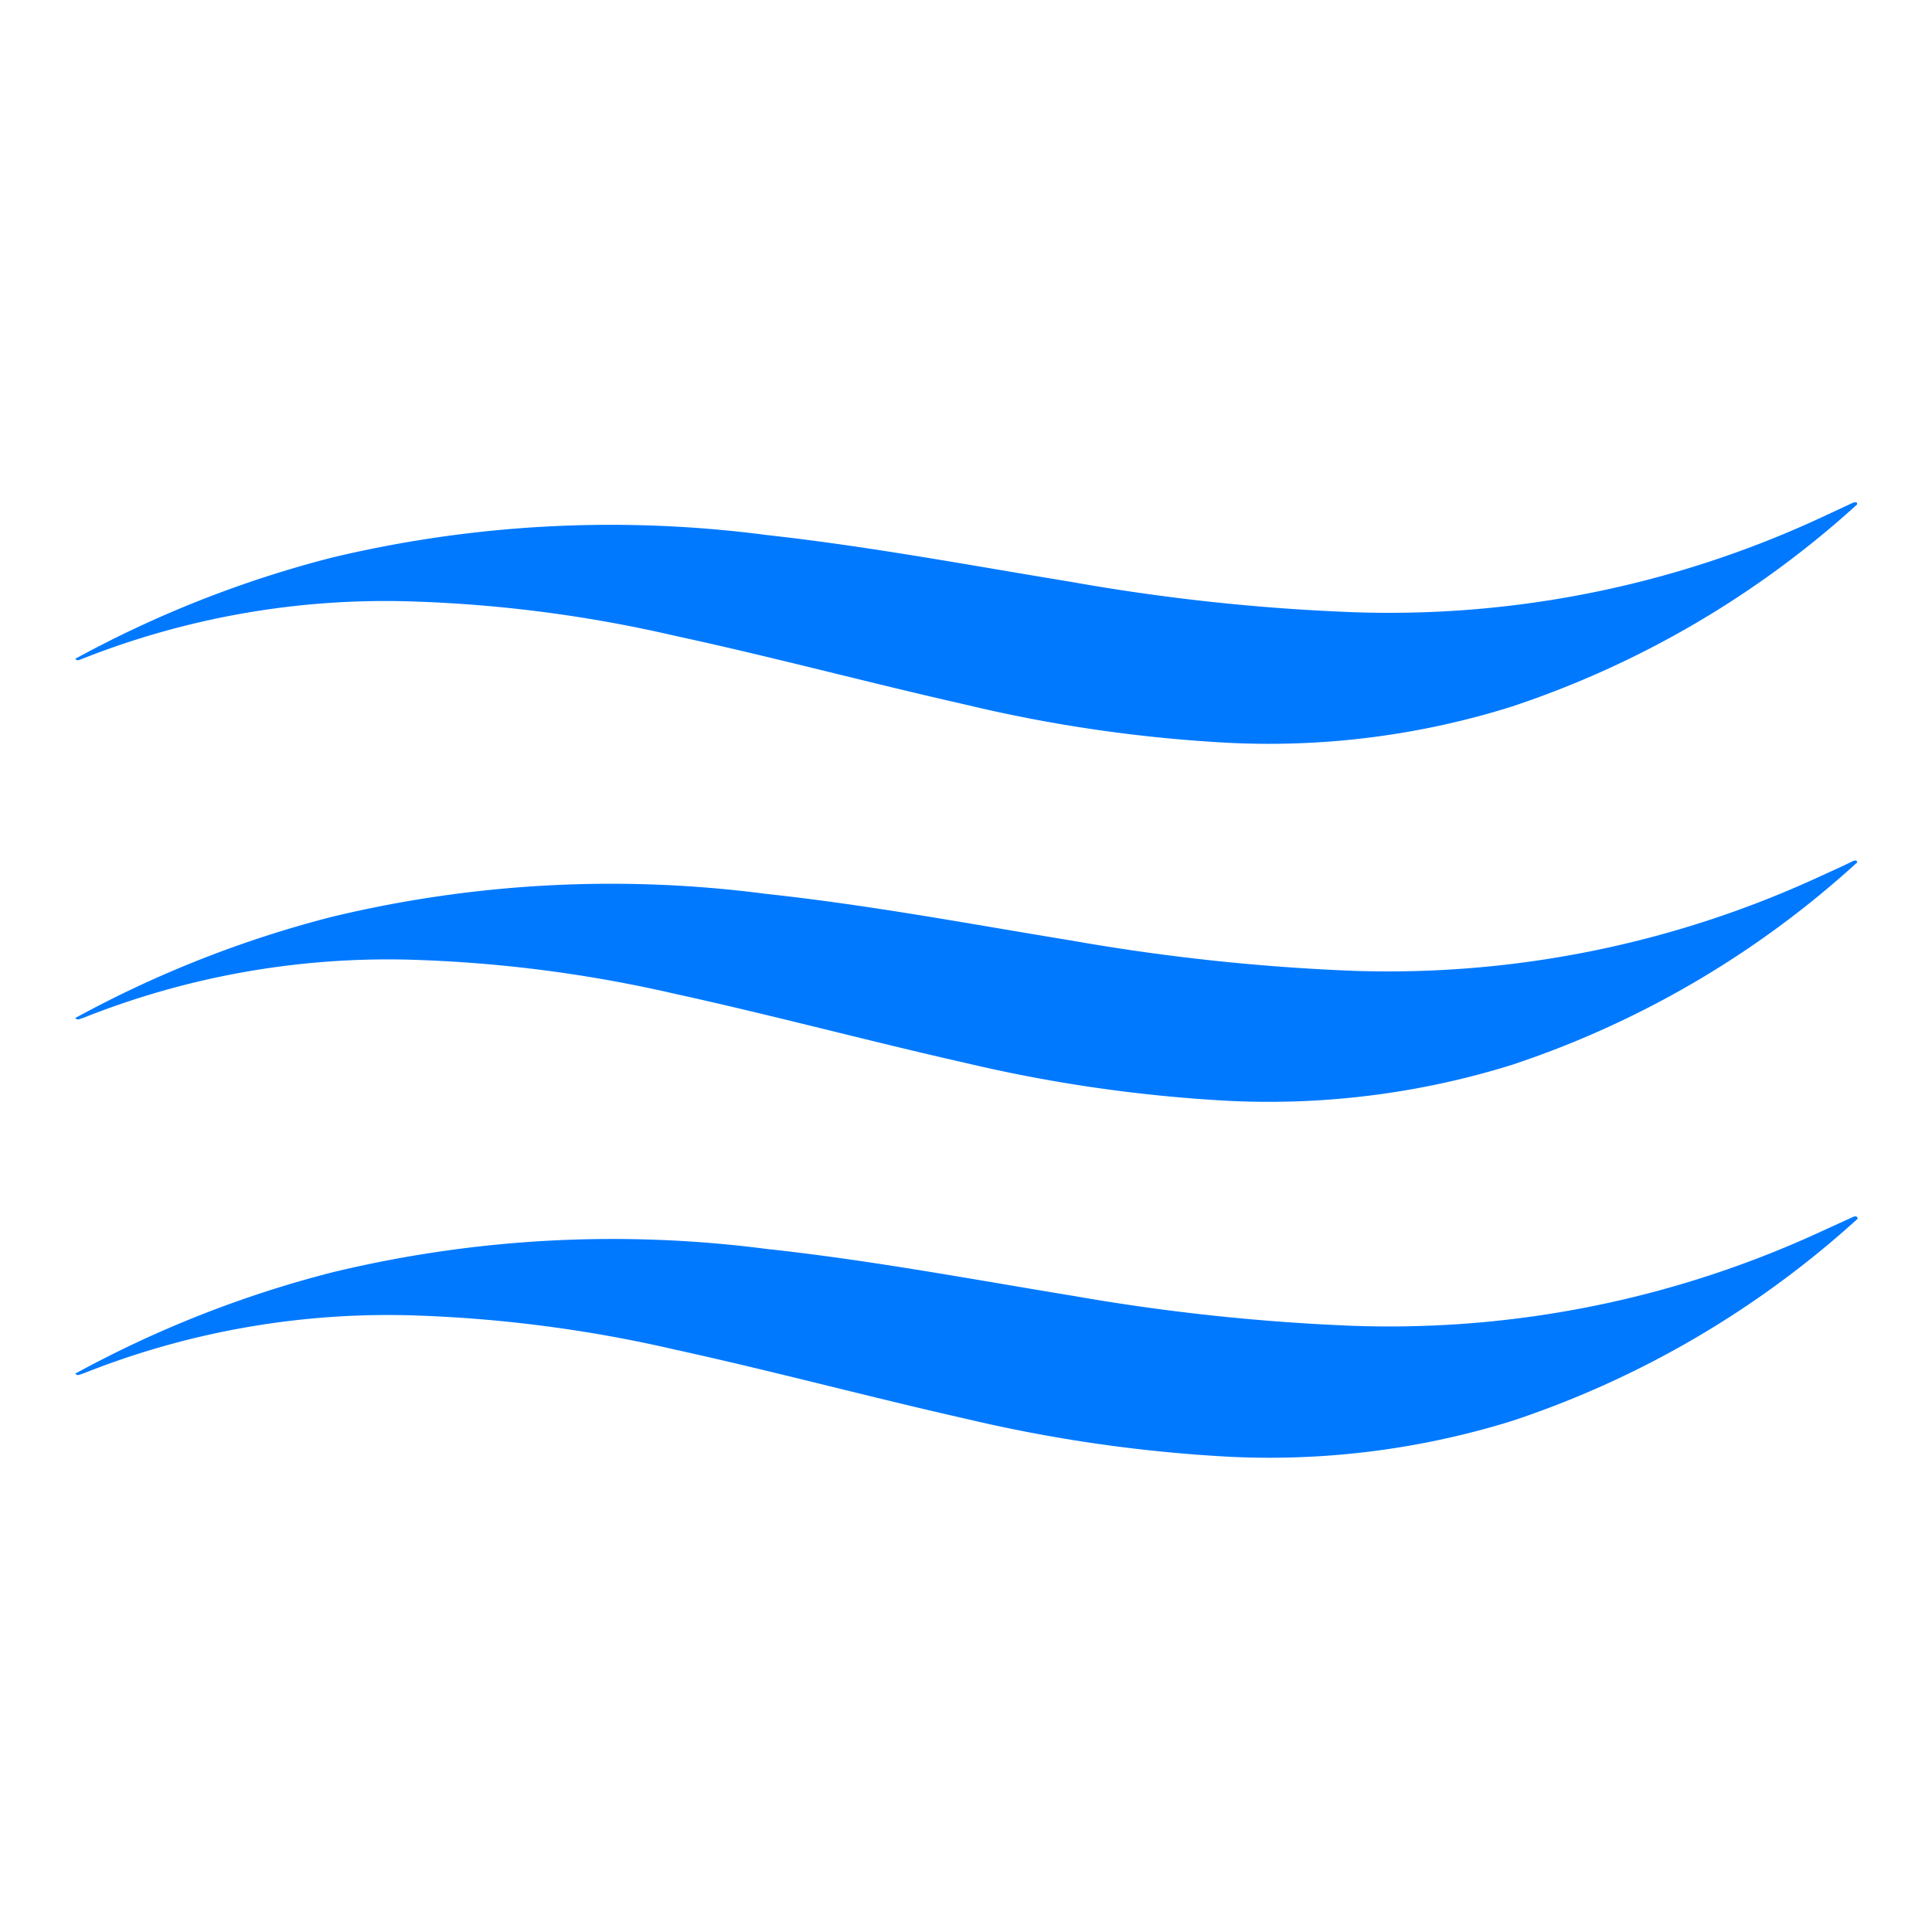
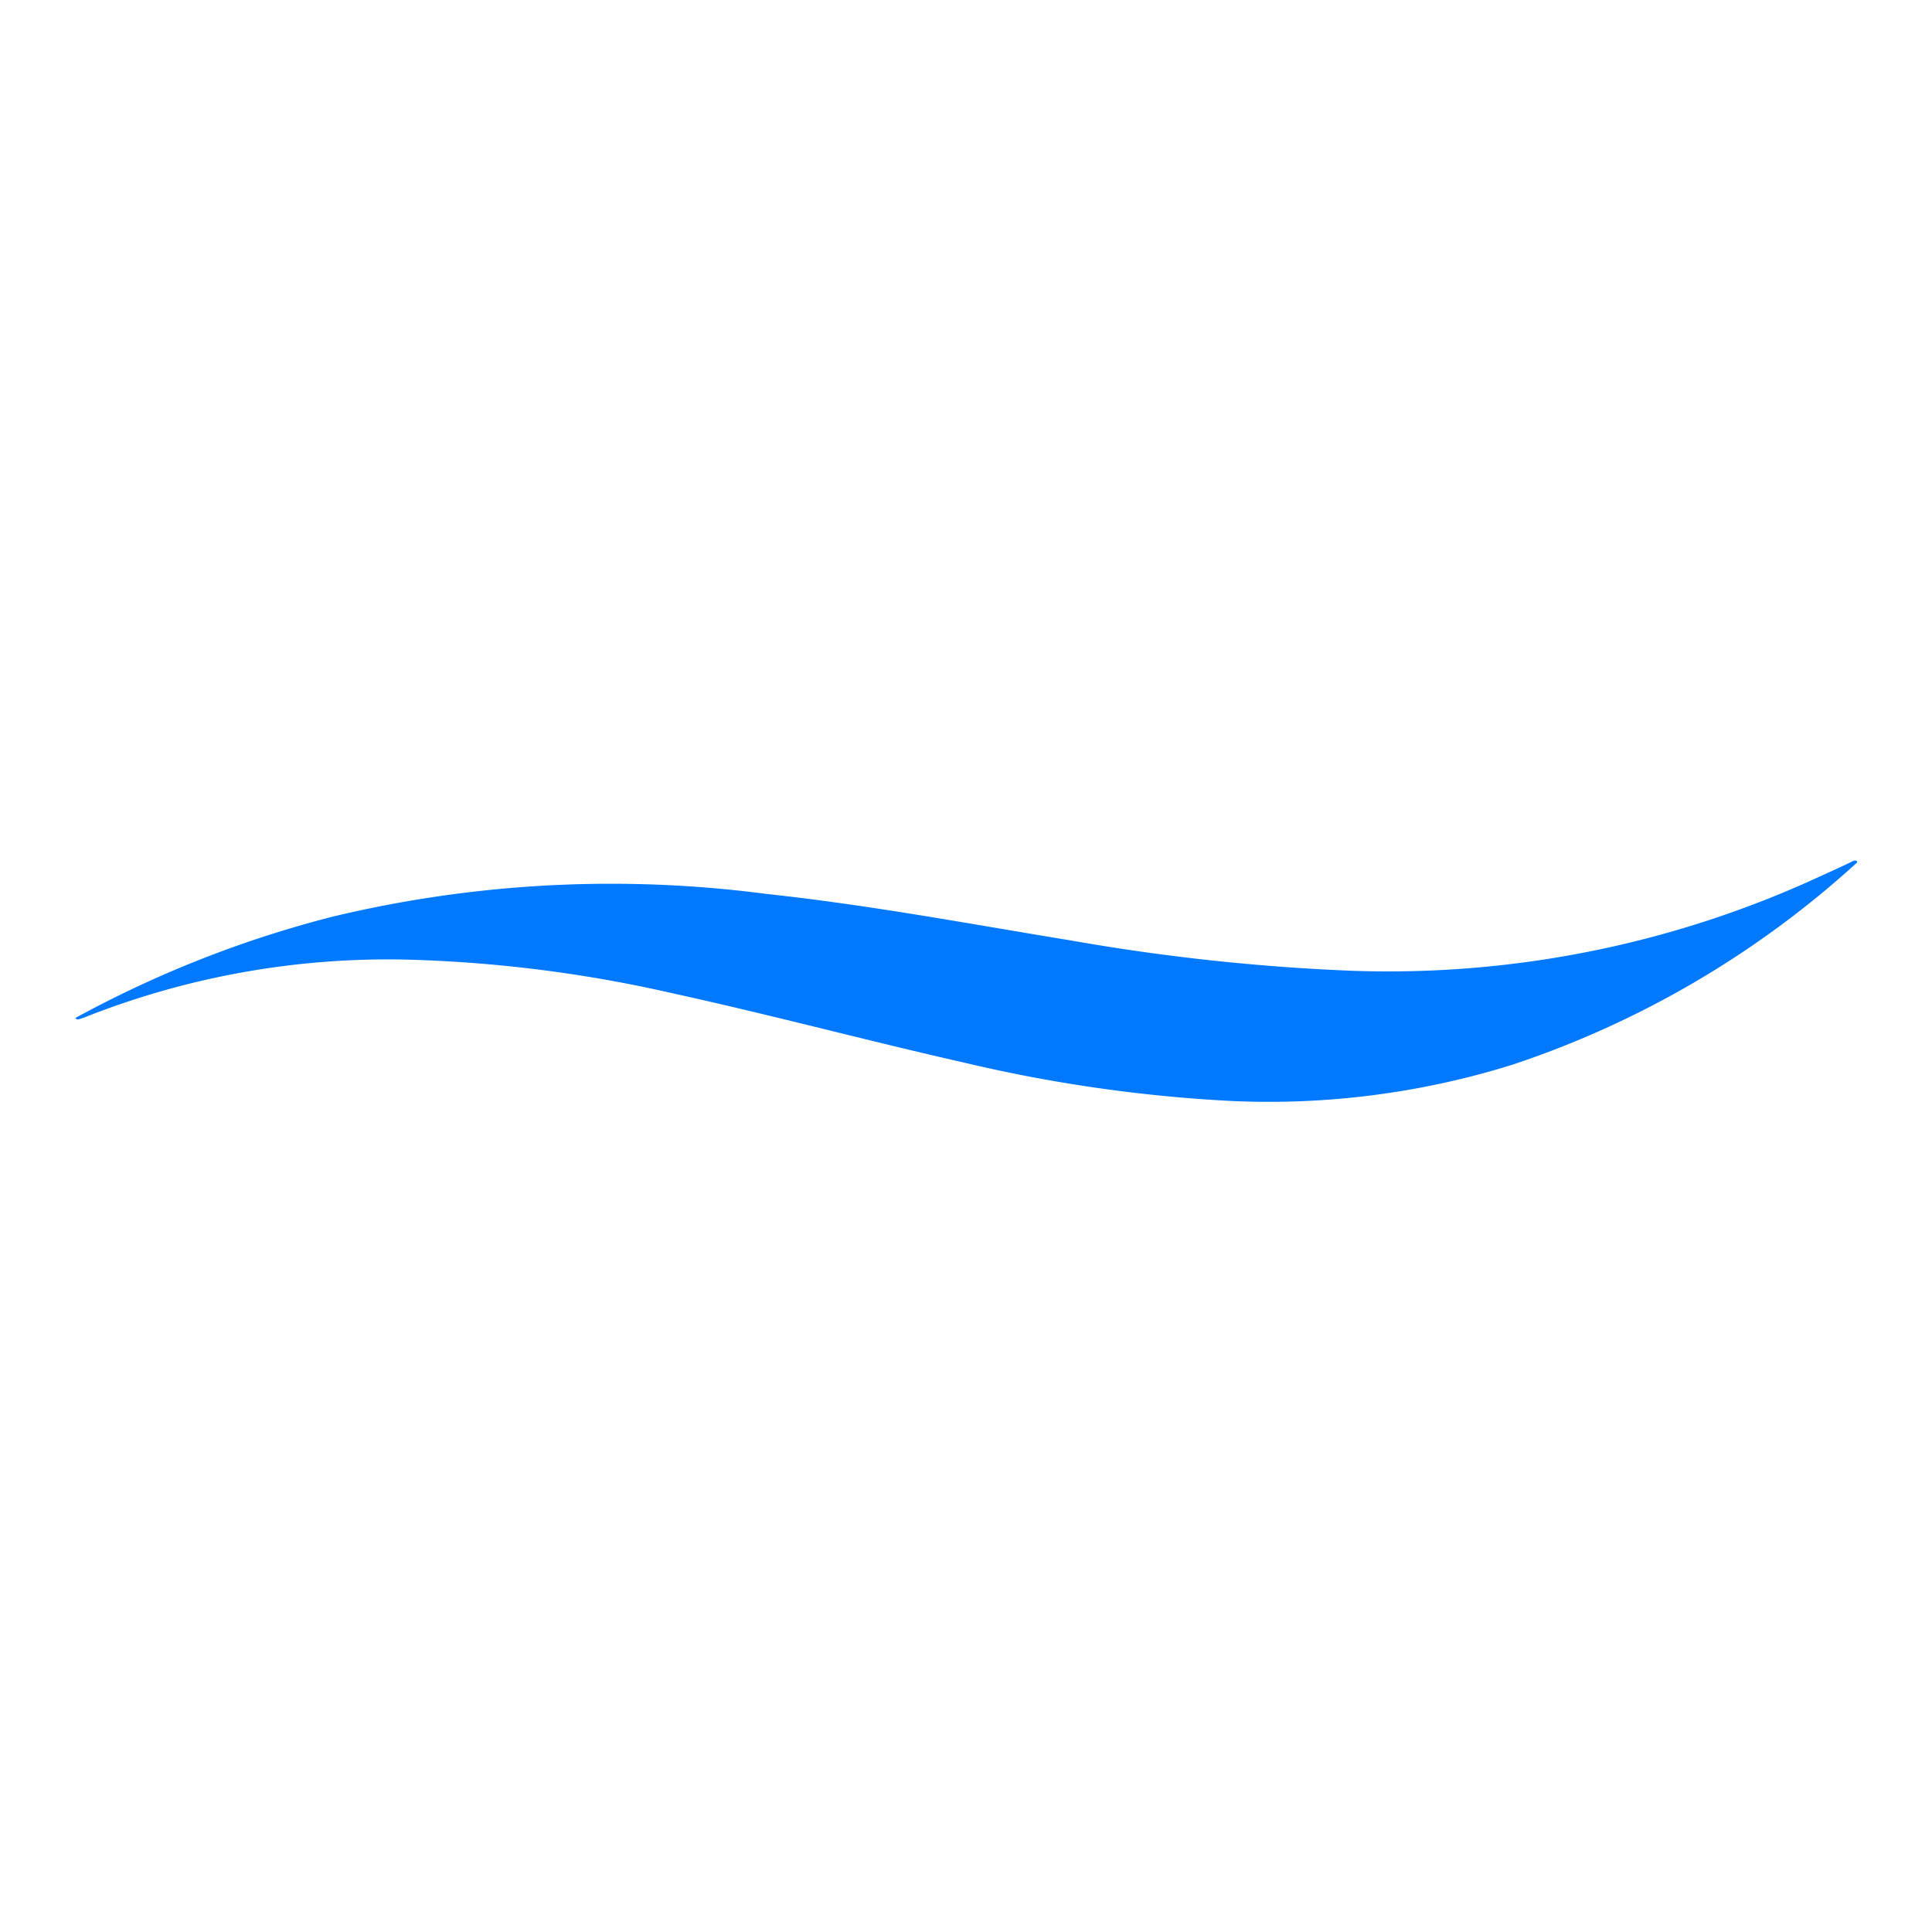
<svg xmlns="http://www.w3.org/2000/svg" id="Layer_1" data-name="Layer 1" viewBox="0 0 64 64">
  <defs>
    <style>.cls-1{fill:none;}.cls-2{fill:#0079ff;}</style>
  </defs>
  <rect class="cls-1" width="64" height="64" />
-   <path class="cls-2" d="M2.76,21.89A27.26,27.26,0,0,1,13.52,20a44.72,44.72,0,0,1,8.83,1.14c3.24.7,6.4,1.55,9.63,2.28a48.26,48.26,0,0,0,8.78,1.27,26.84,26.84,0,0,0,9.34-1.21,32,32,0,0,0,11.42-6.69c0-.06,0-.09-.13-.06l-1.16.54a34,34,0,0,1-15.4,3.09,68,68,0,0,1-9.32-1c-3.36-.55-6.7-1.18-10.14-1.56A39.77,39.77,0,0,0,11,18.55a36.72,36.72,0,0,0-8.5,3.35s0,.05.1.05Z" transform="translate(0 -0.08)" />
  <path class="cls-2" d="M61.39,28.6c-.38.19-.77.36-1.16.54a34.11,34.11,0,0,1-15.4,3.1,69.55,69.55,0,0,1-9.32-1c-3.36-.55-6.7-1.18-10.14-1.55A39.55,39.55,0,0,0,11,30.45a36.72,36.72,0,0,0-8.5,3.35s0,.05.1.05l.18-.06a27.26,27.26,0,0,1,10.76-1.92A44.72,44.72,0,0,1,22.35,33c3.24.71,6.4,1.56,9.63,2.29a49.14,49.14,0,0,0,8.78,1.26,27.07,27.07,0,0,0,9.34-1.2,31.84,31.84,0,0,0,11.42-6.7C61.53,28.6,61.49,28.57,61.39,28.6Z" transform="translate(0 -0.08)" />
-   <path class="cls-2" d="M61.39,40.39l-1.16.53A34.11,34.11,0,0,1,44.83,44a69.55,69.55,0,0,1-9.32-1c-3.36-.55-6.7-1.18-10.14-1.55A39.55,39.55,0,0,0,11,42.23a36.72,36.72,0,0,0-8.5,3.35s0,.05.1.05l.18-.06a27.26,27.26,0,0,1,10.76-1.92,44.72,44.72,0,0,1,8.83,1.14c3.24.71,6.4,1.56,9.63,2.29a49.14,49.14,0,0,0,8.78,1.26,27.07,27.07,0,0,0,9.34-1.2,32,32,0,0,0,11.42-6.69C61.53,40.39,61.49,40.35,61.39,40.39Z" transform="translate(0 -0.08)" />
</svg>